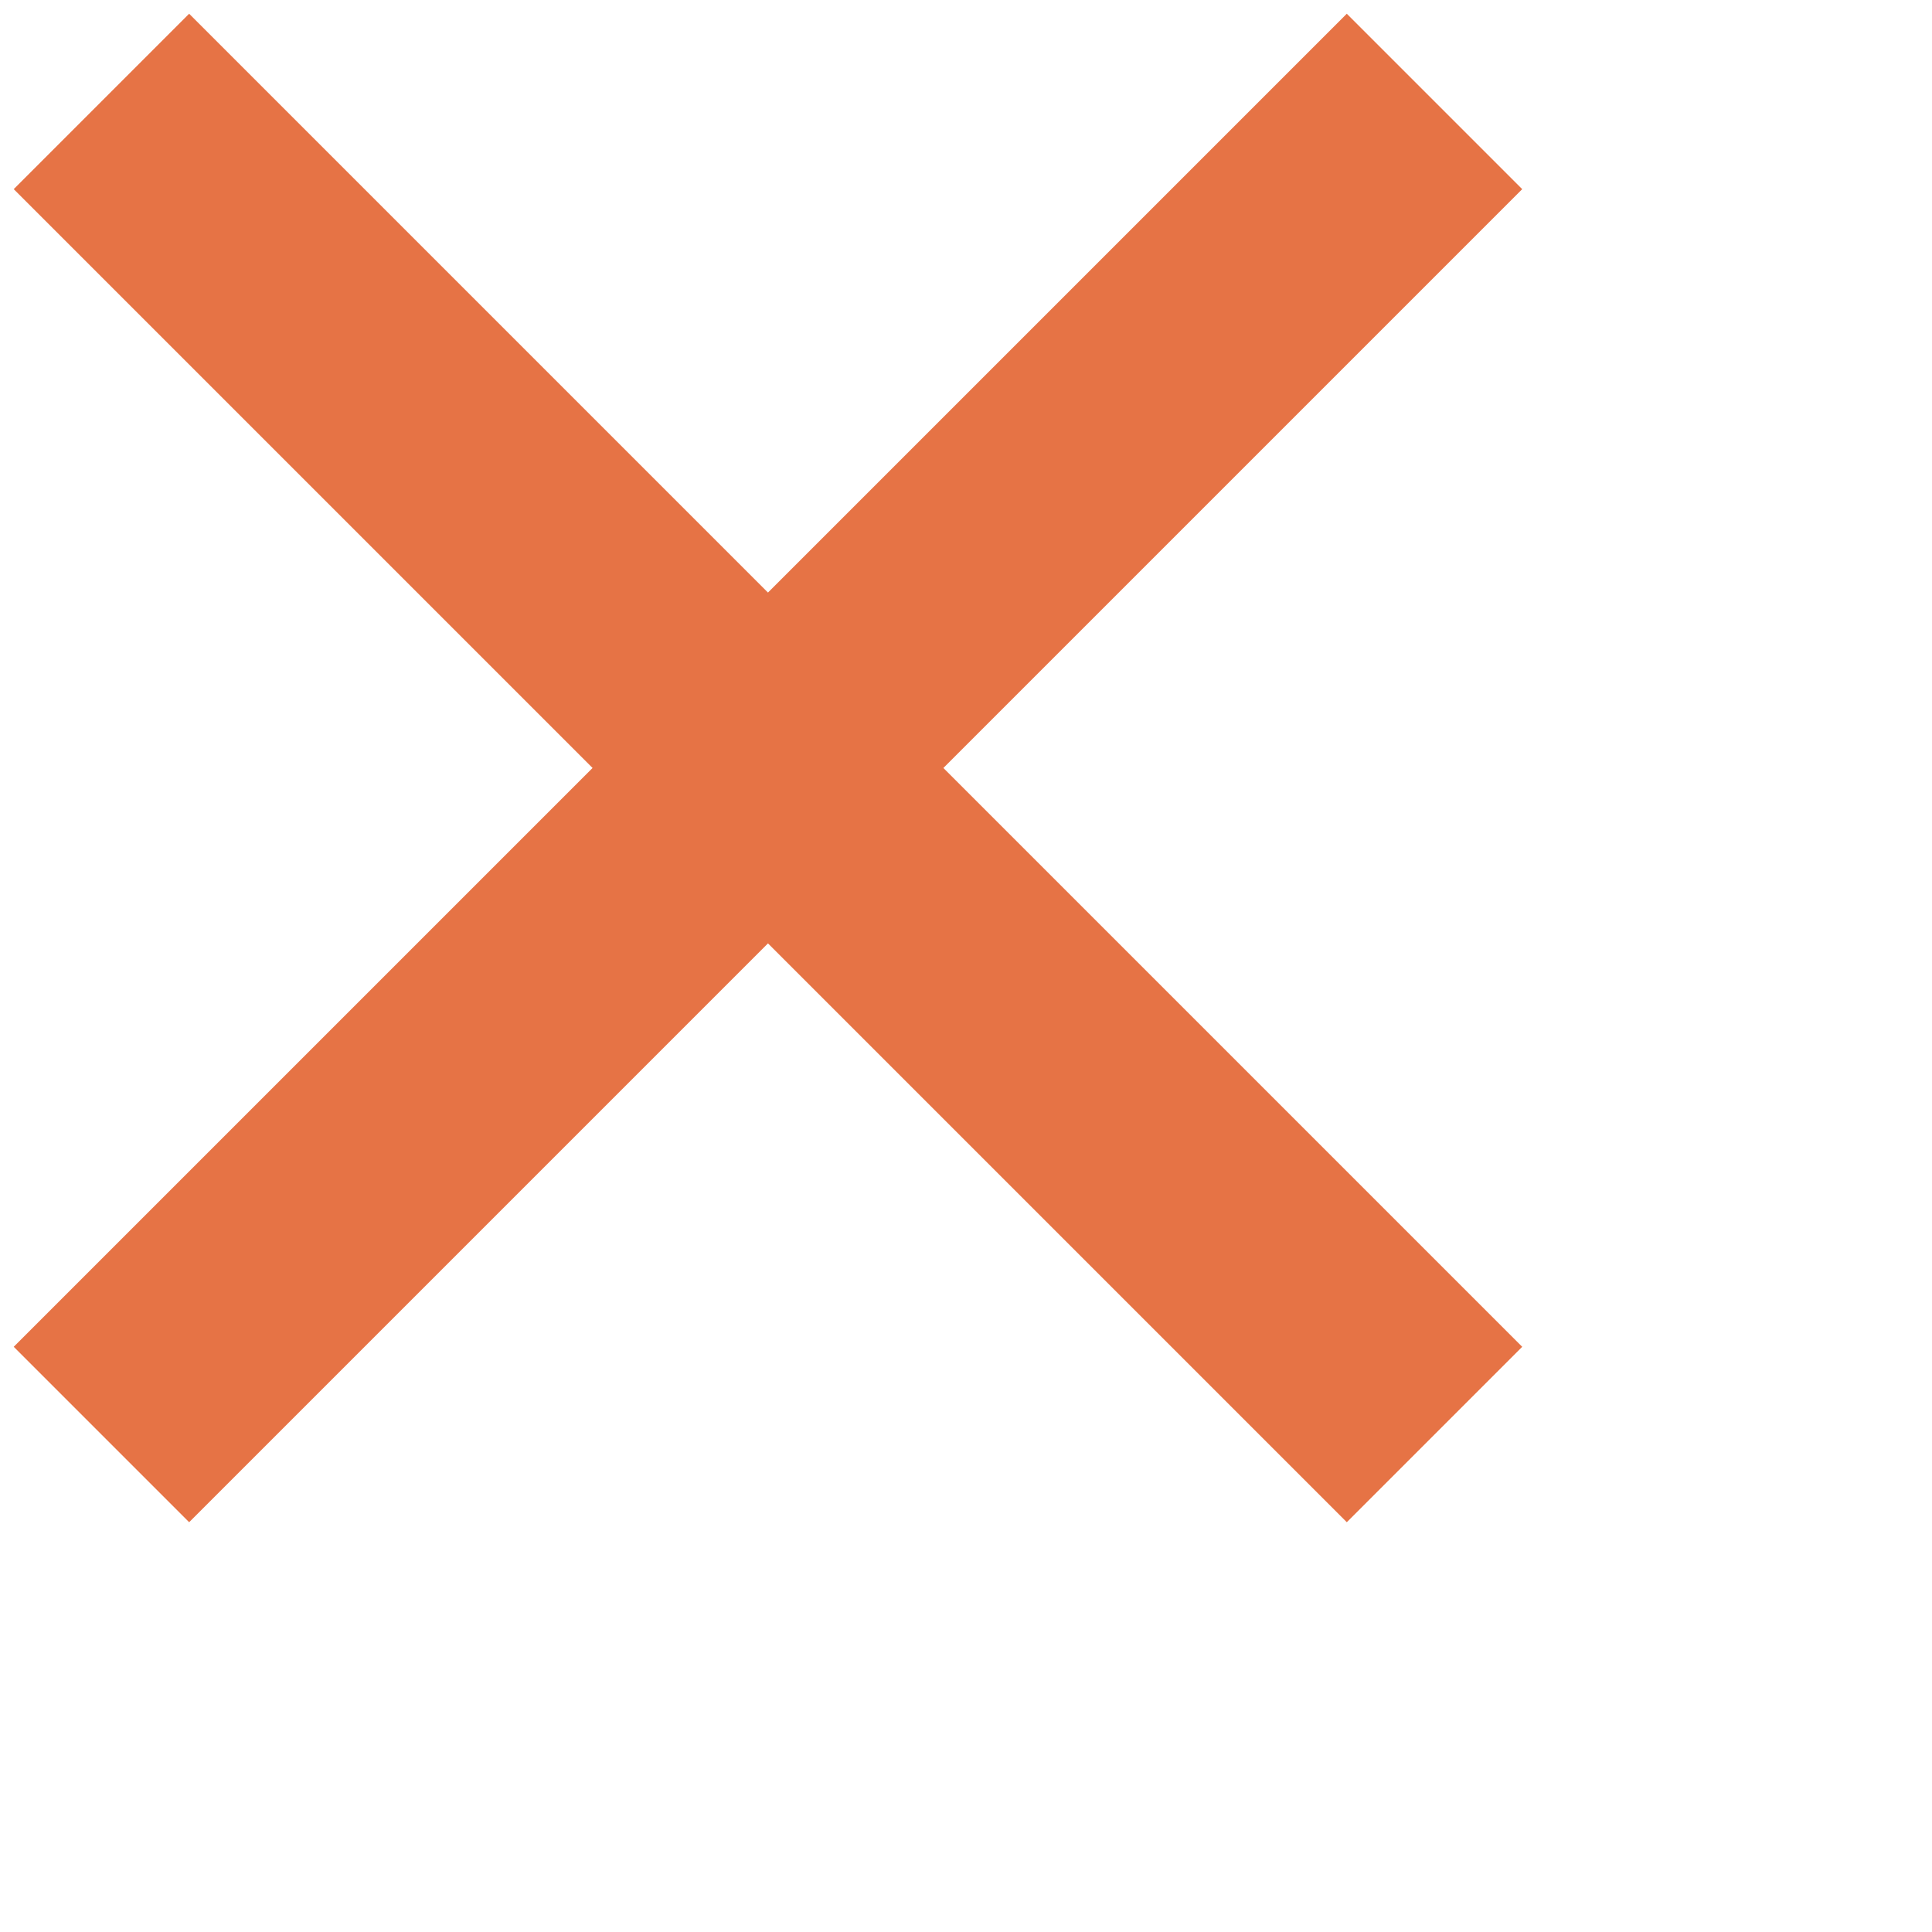
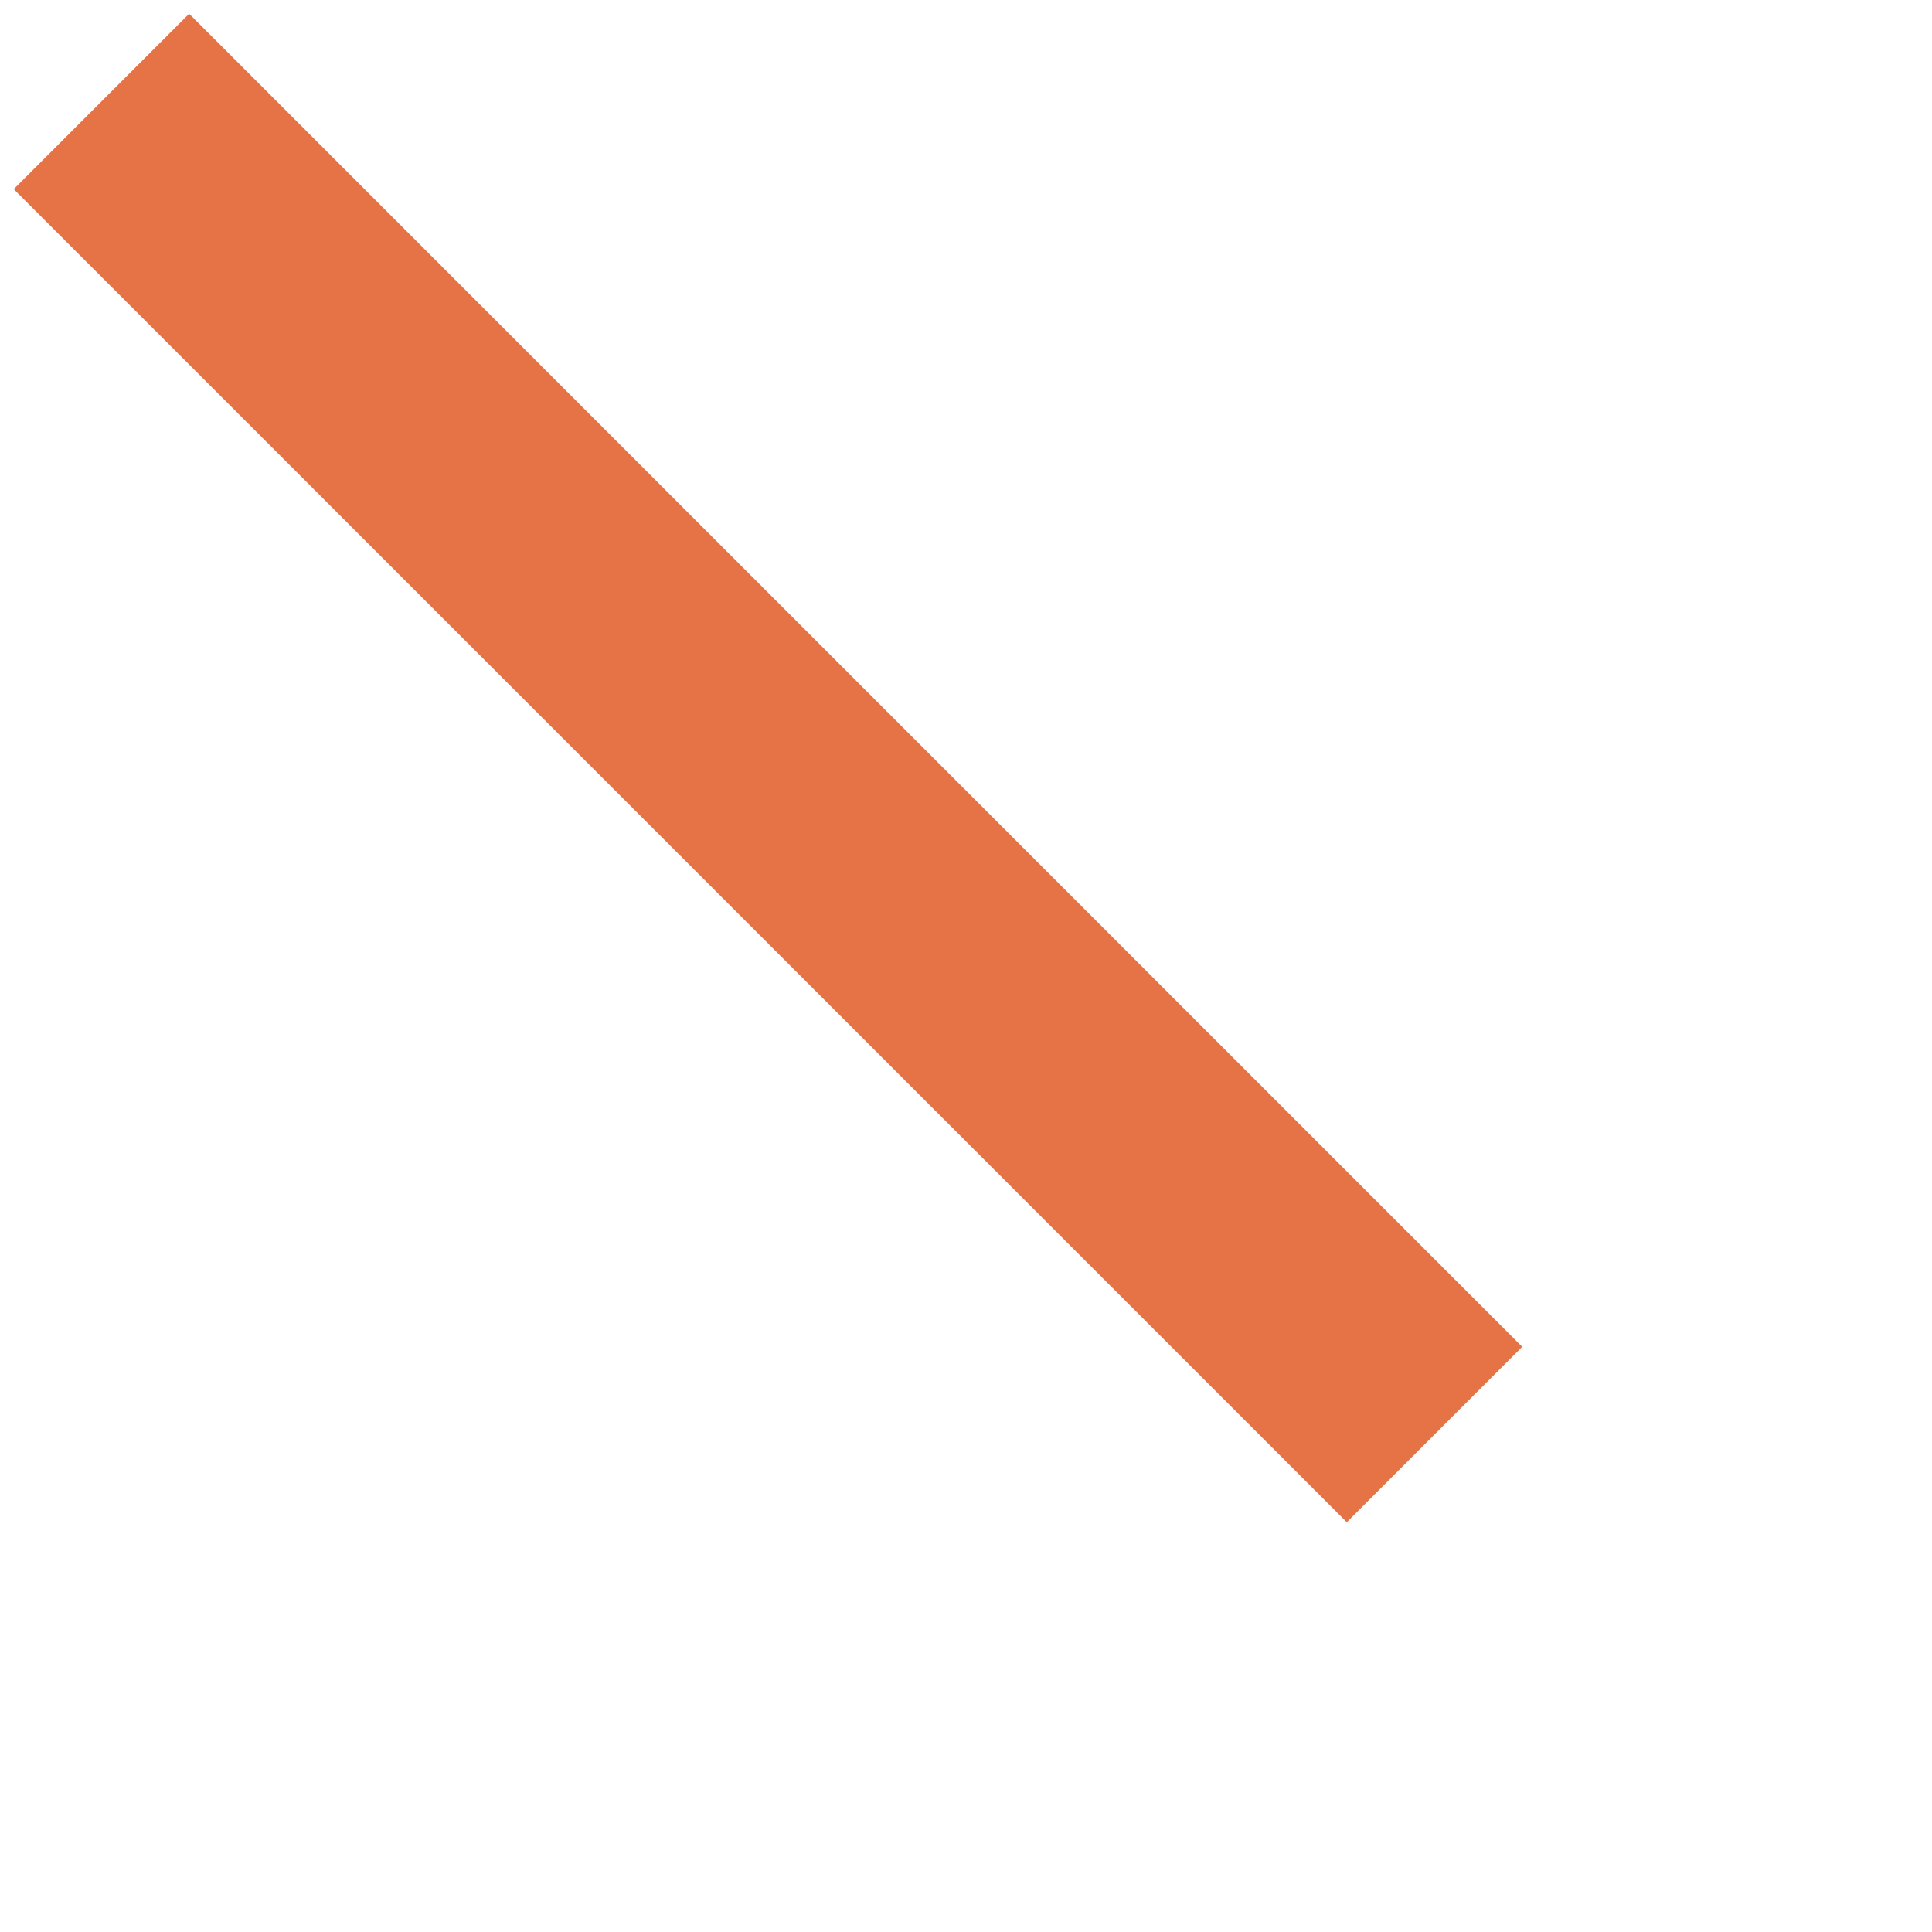
<svg xmlns="http://www.w3.org/2000/svg" width="100%" height="100%" viewBox="-5 -5 80 80" version="1.1" xml:space="preserve" style="fill-rule:evenodd;clip-rule:evenodd;stroke-linecap:square;stroke-linejoin:round;stroke-miterlimit:1.5;">
  <g transform="matrix(1,0,0,1,-6.274,-6.172)">
    <g transform="matrix(1.712,0,0,1.712,-25.134,-28.66)">
      <path d="M20,22L48,50" style="fill:none;stroke:#e67345;stroke-width:6px;" />
    </g>
    <g transform="matrix(1.712,0,0,1.712,-25.134,-28.66)">
-       <path d="M20,50L48,22" style="fill:none;stroke:#e67345;stroke-width:6px;" />
-     </g>
+       </g>
  </g>
</svg>